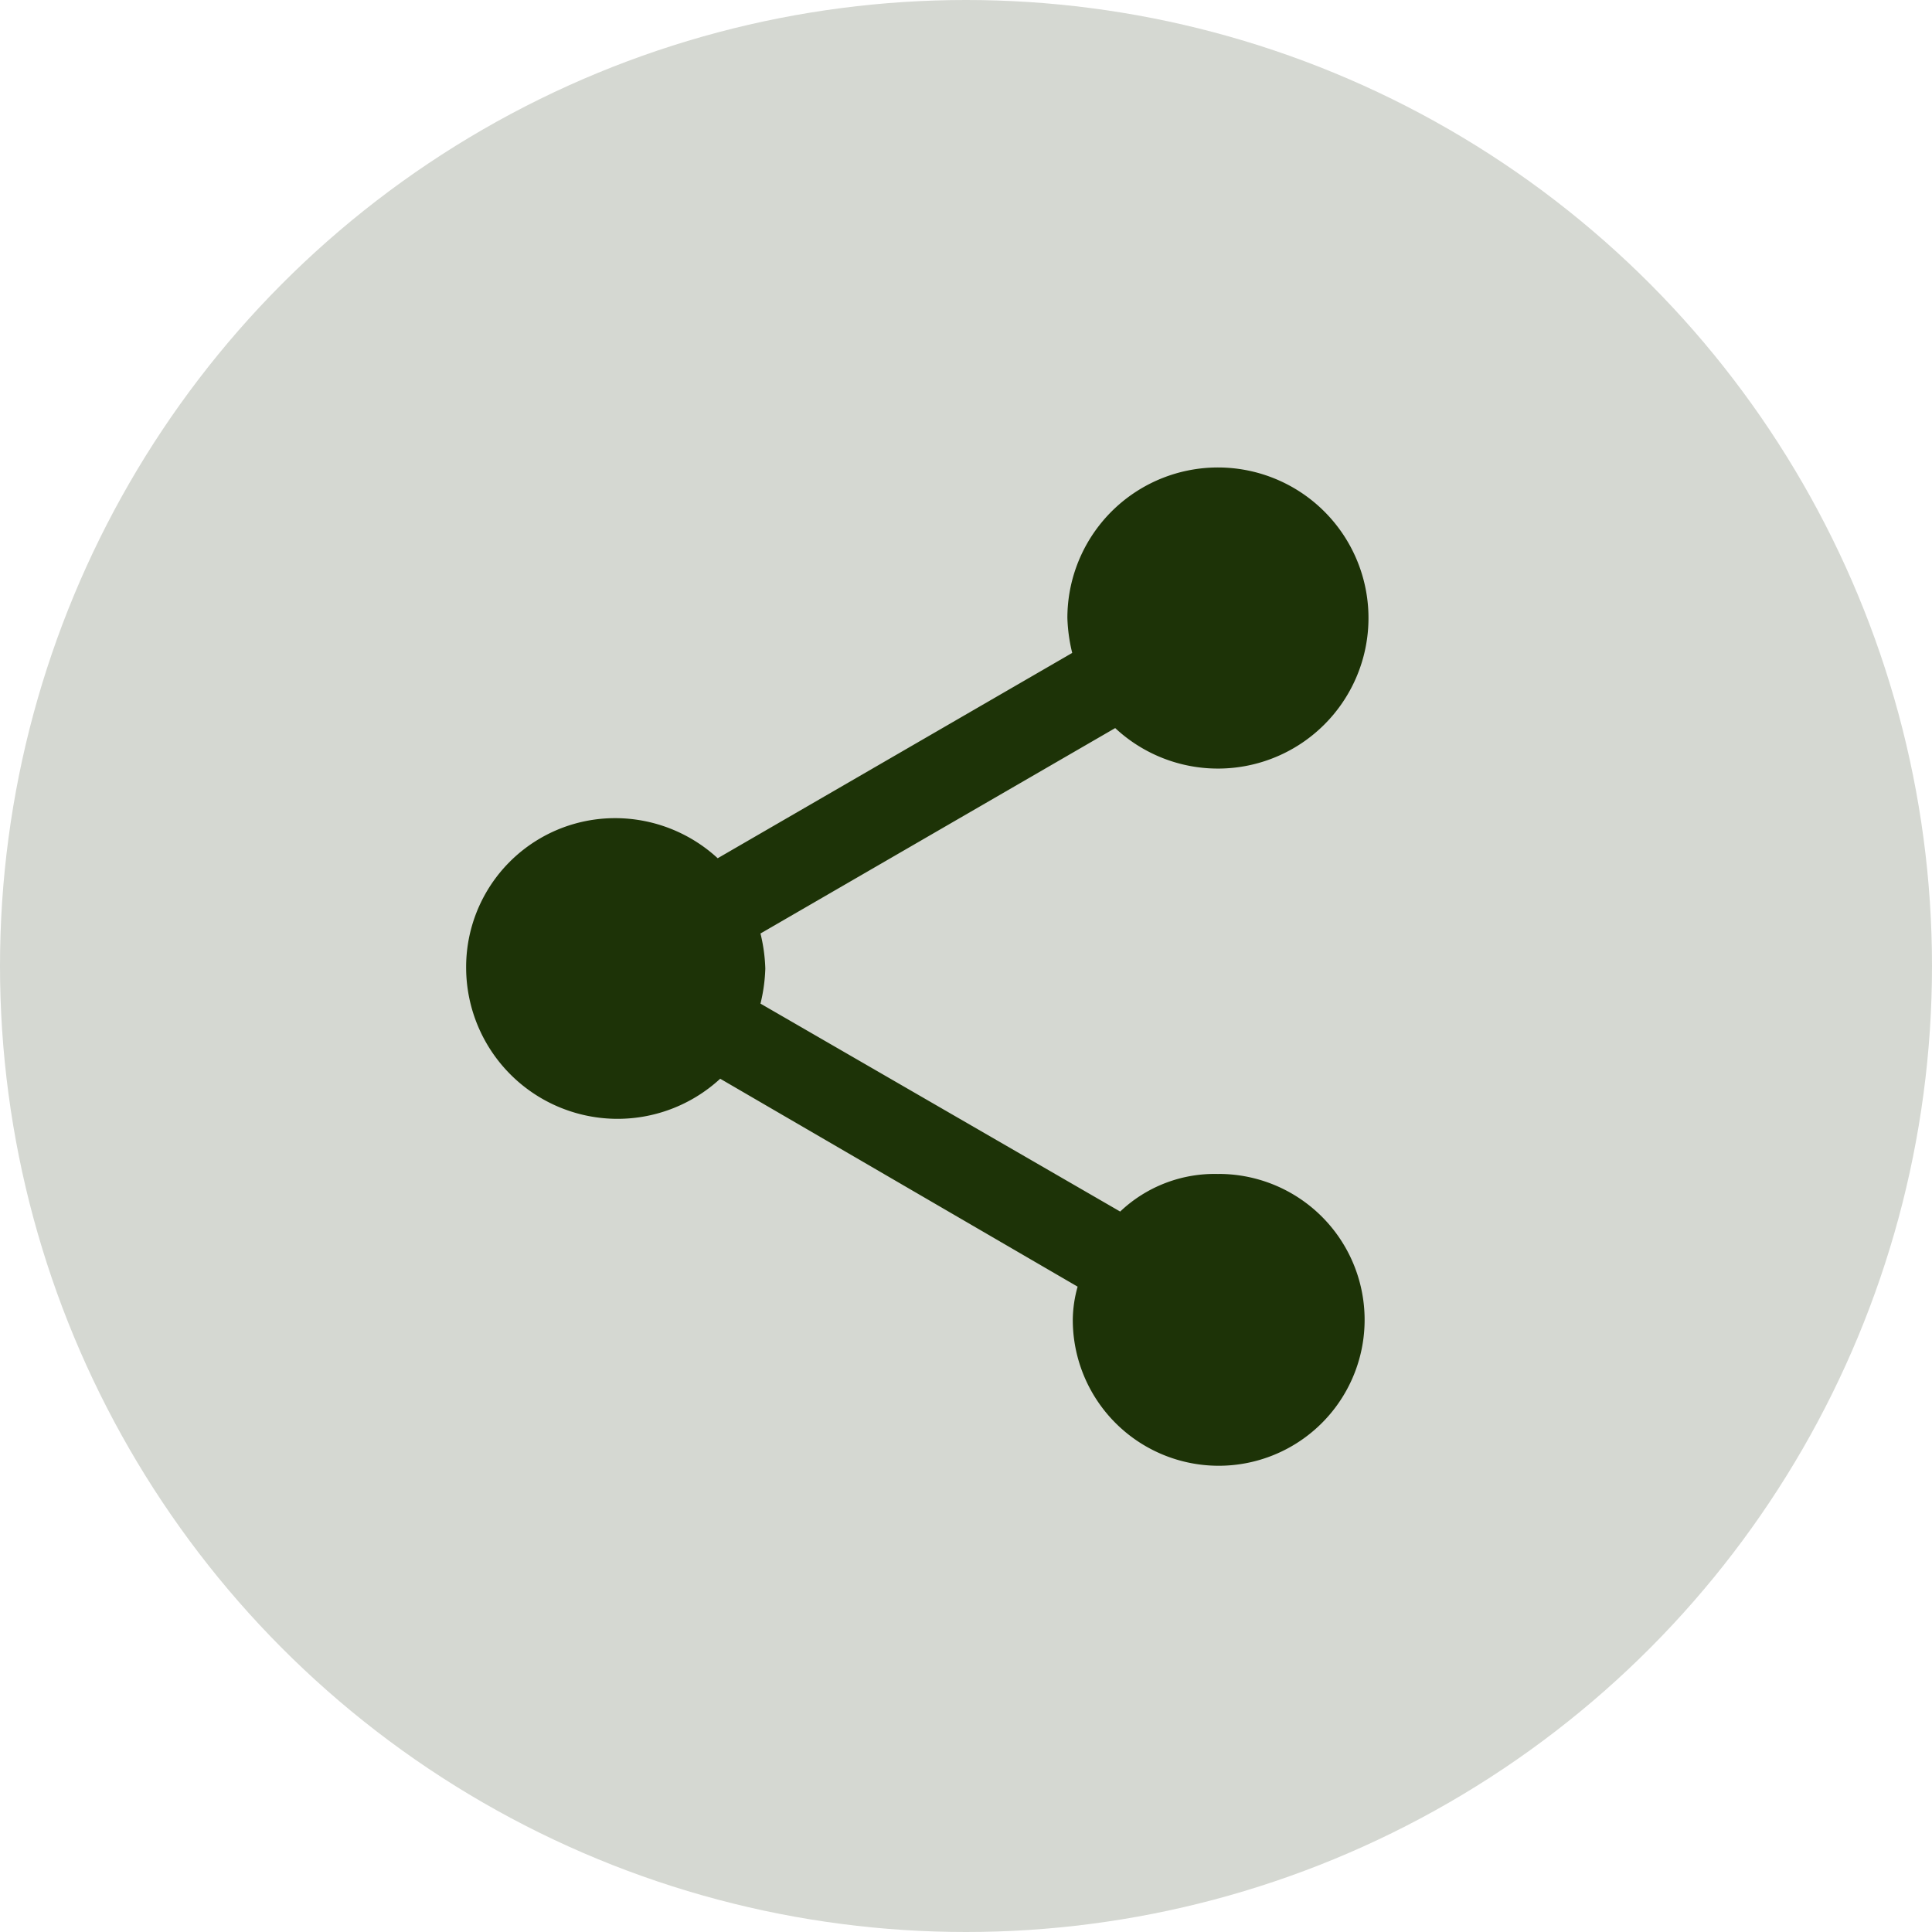
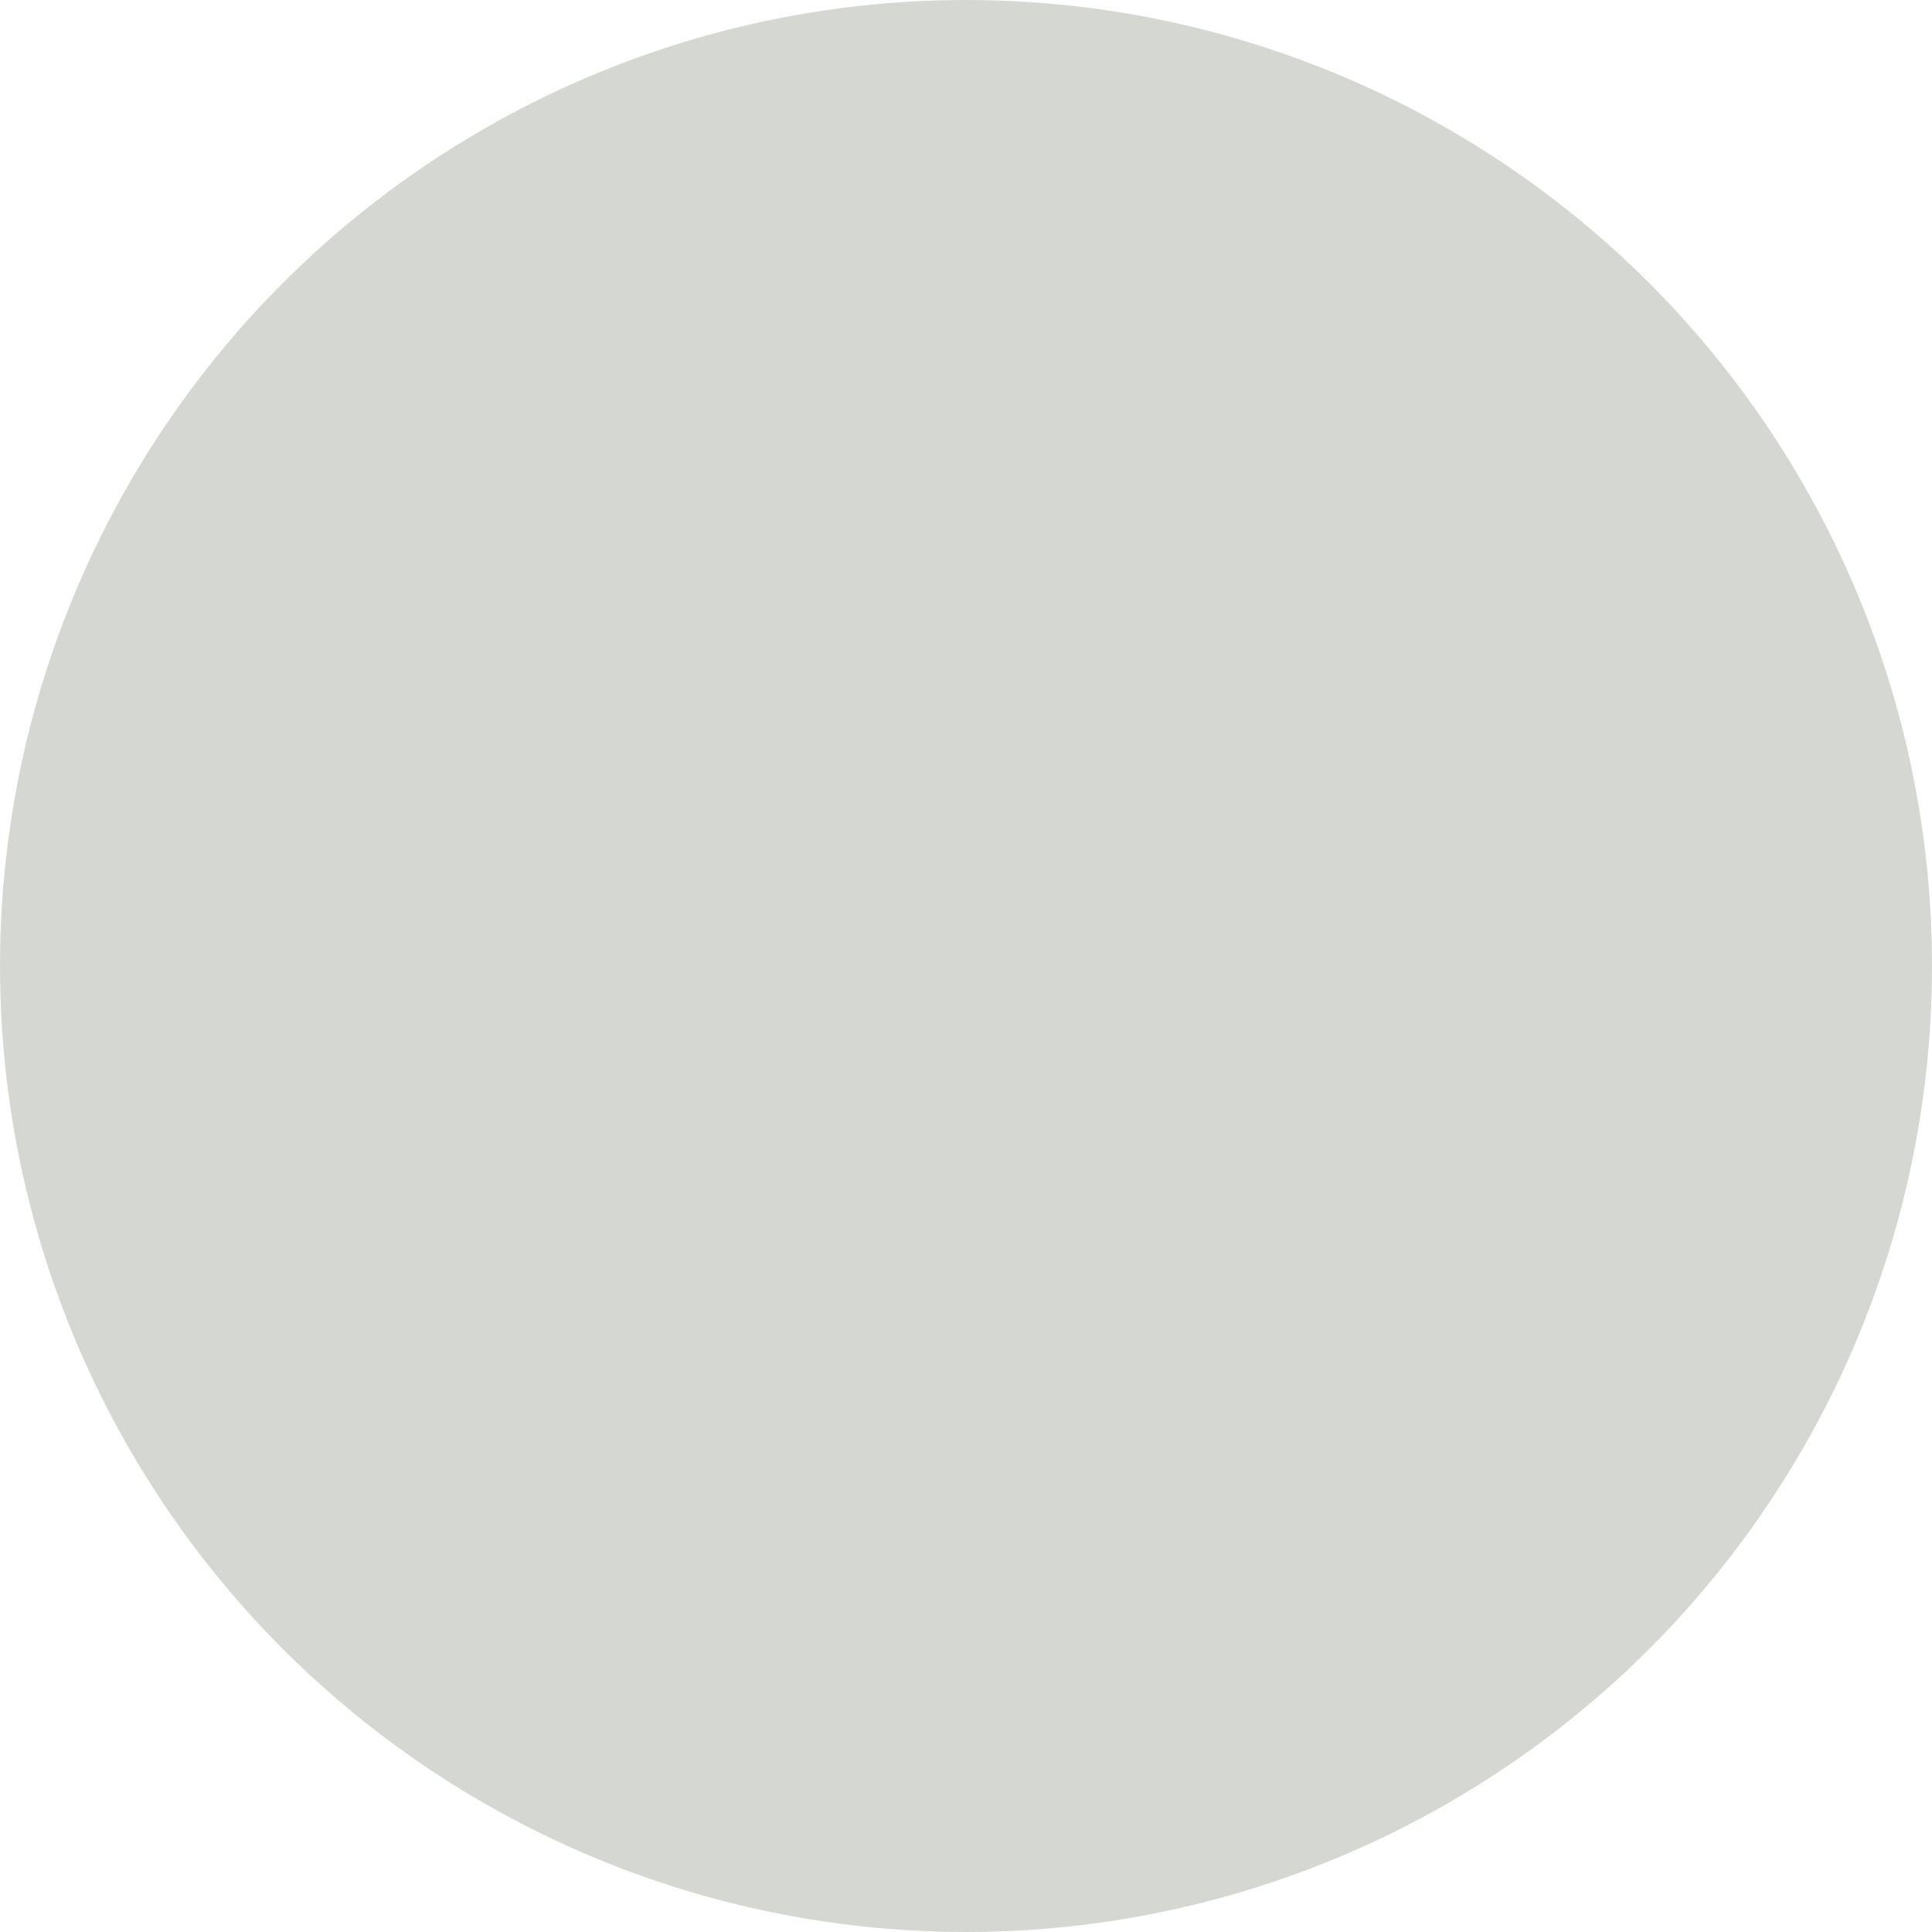
<svg xmlns="http://www.w3.org/2000/svg" id="Share_Icon_with_Background" data-name="Share Icon  with Background" width="40" height="40" viewBox="0 0 40 40">
  <defs>
    <style>
      .cls-1 {
        fill: #d5d8d2;
      }

      .cls-2 {
        fill: #1d3307;
      }
    </style>
  </defs>
  <circle id="Circle_Outline" data-name="Circle Outline" class="cls-1" cx="20" cy="20" r="20" />
-   <path id="Icon_ionic-md-share" data-name="Icon ionic-md-share" class="cls-2" d="M20.072,17.722a2.838,2.838,0,0,0-2.031.778l-7.447-4.305a3.488,3.488,0,0,0,.1-.726,3.486,3.486,0,0,0-.1-.726l7.344-4.253a3.117,3.117,0,1,0-.99-2.282,3.467,3.467,0,0,0,.1.726L9.708,11.185a3.135,3.135,0,0,0-2.135-.83A3.083,3.083,0,0,0,4.5,13.468a3.135,3.135,0,0,0,5.26,2.282l7.4,4.305a2.6,2.6,0,0,0-.1.674,3.021,3.021,0,1,0,3.021-3.008Z" transform="translate(5.151 6.584)" />
</svg>